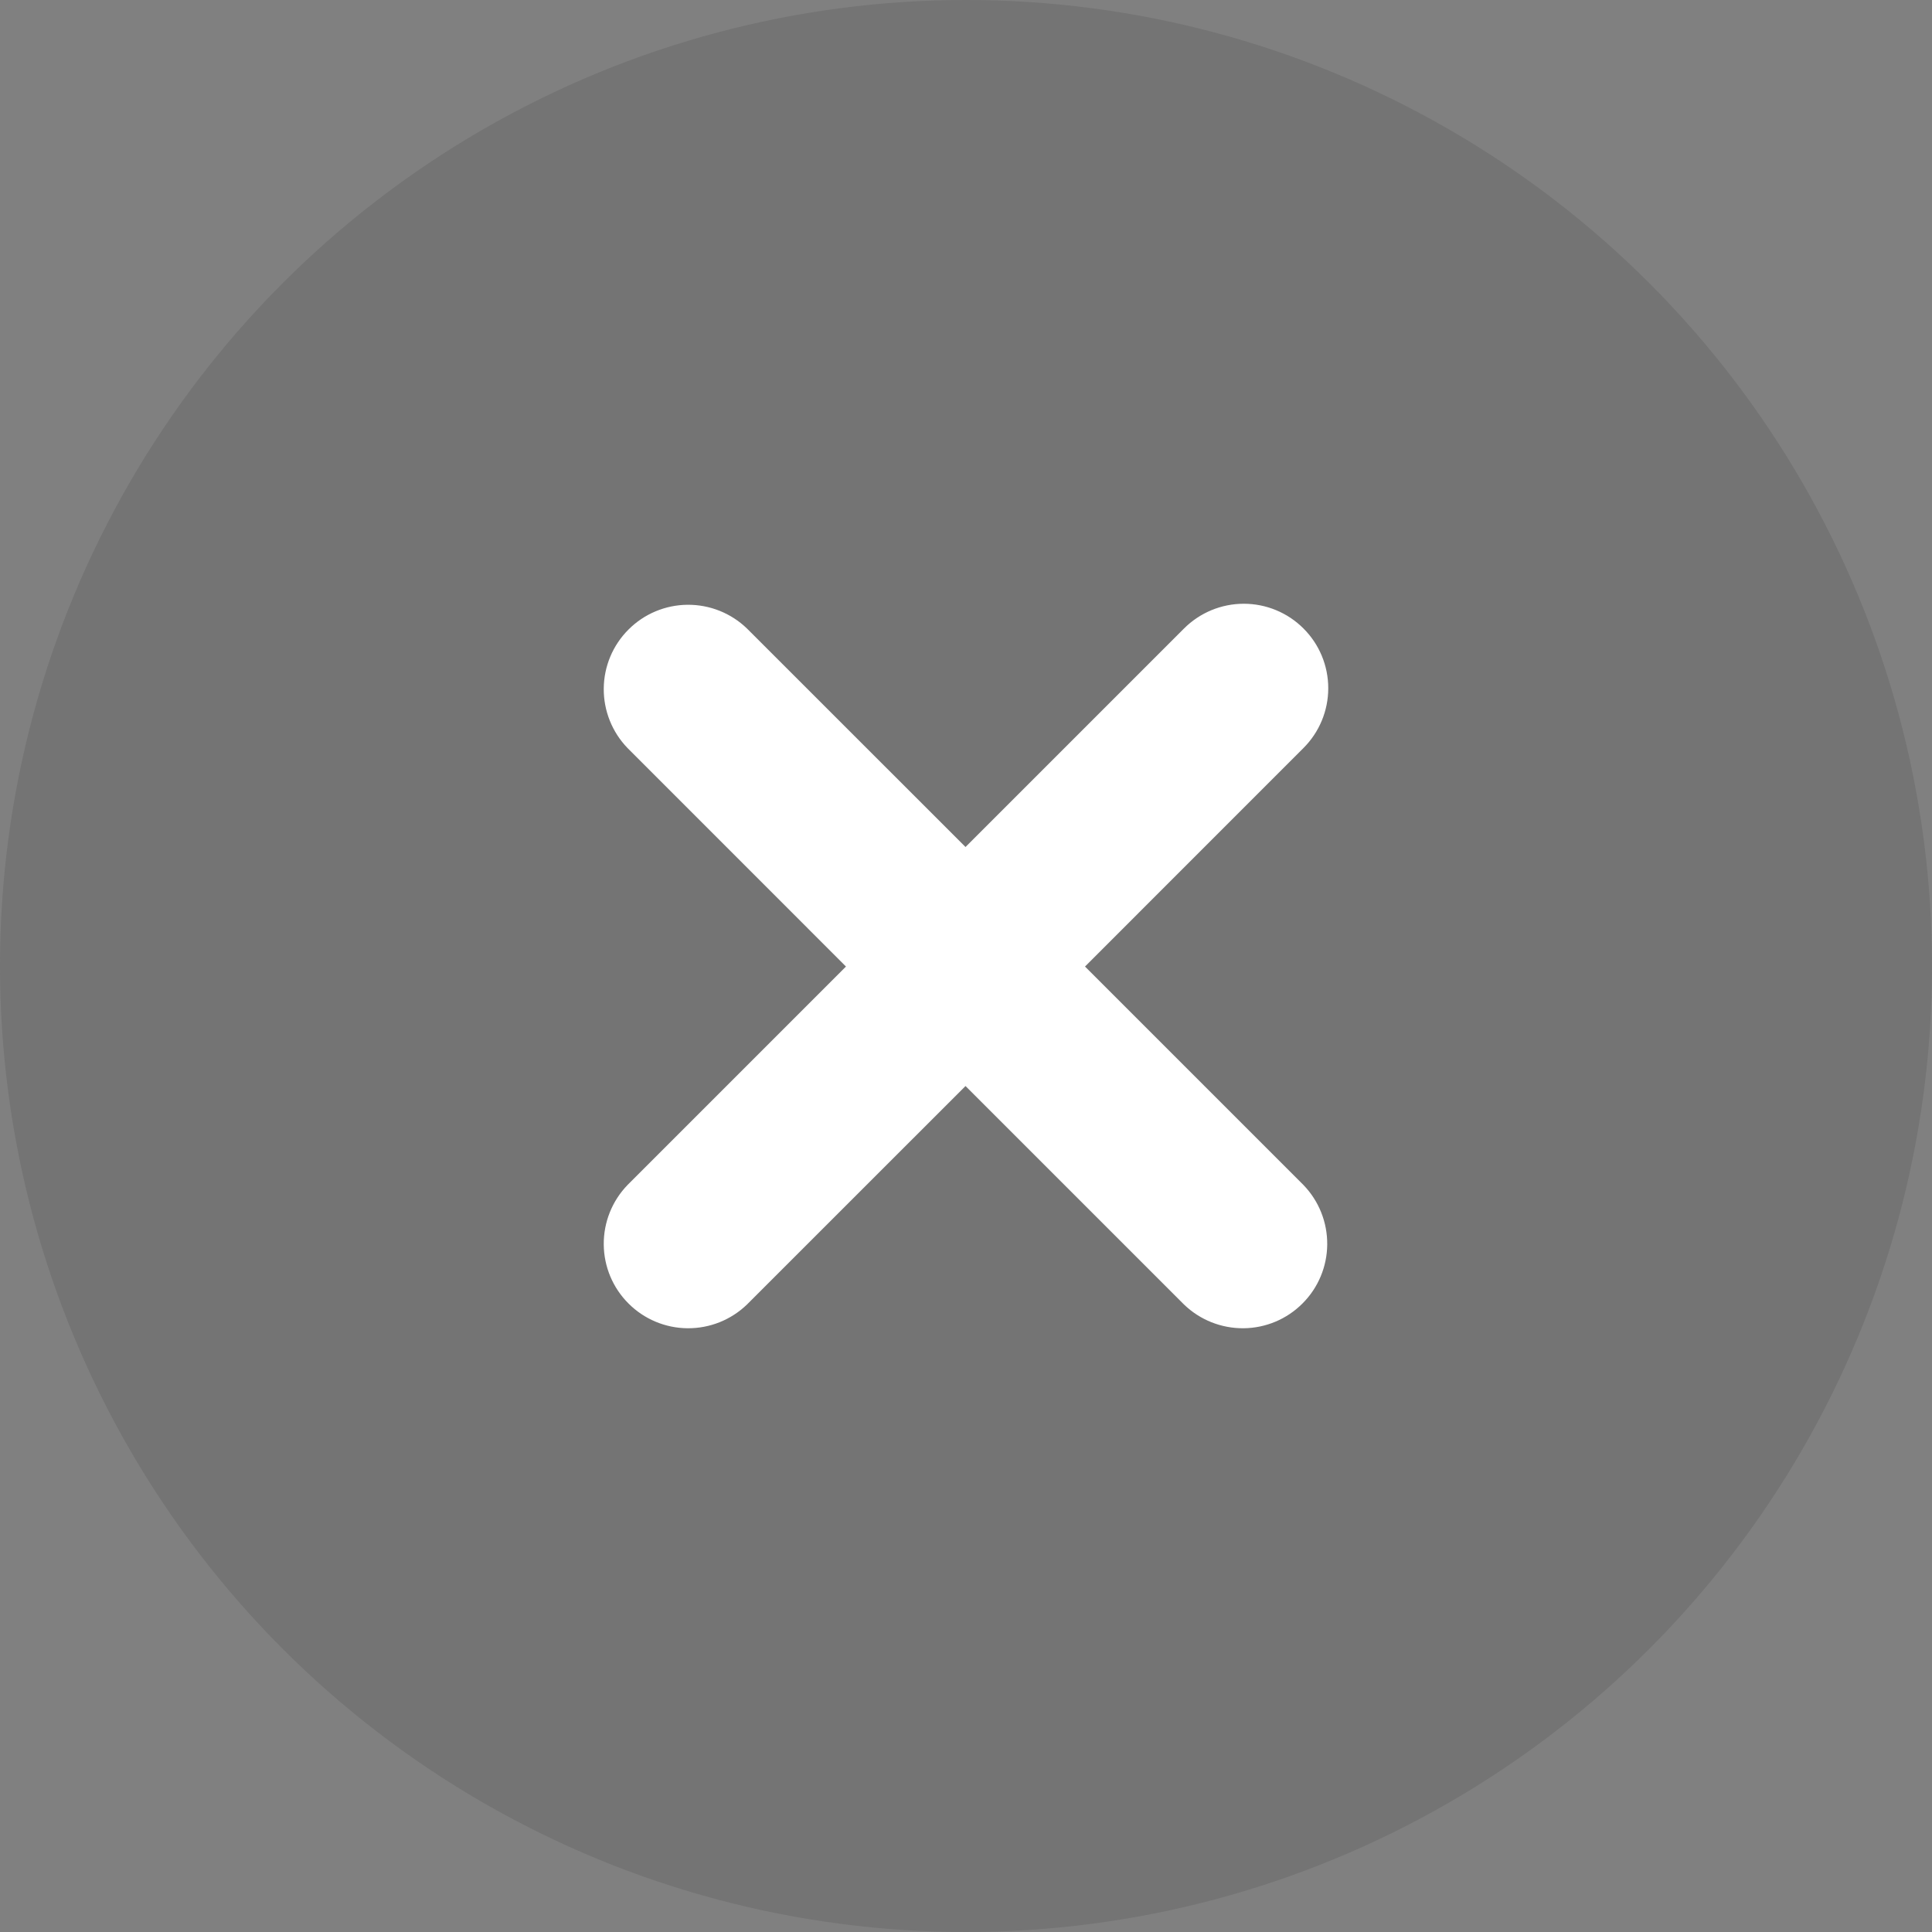
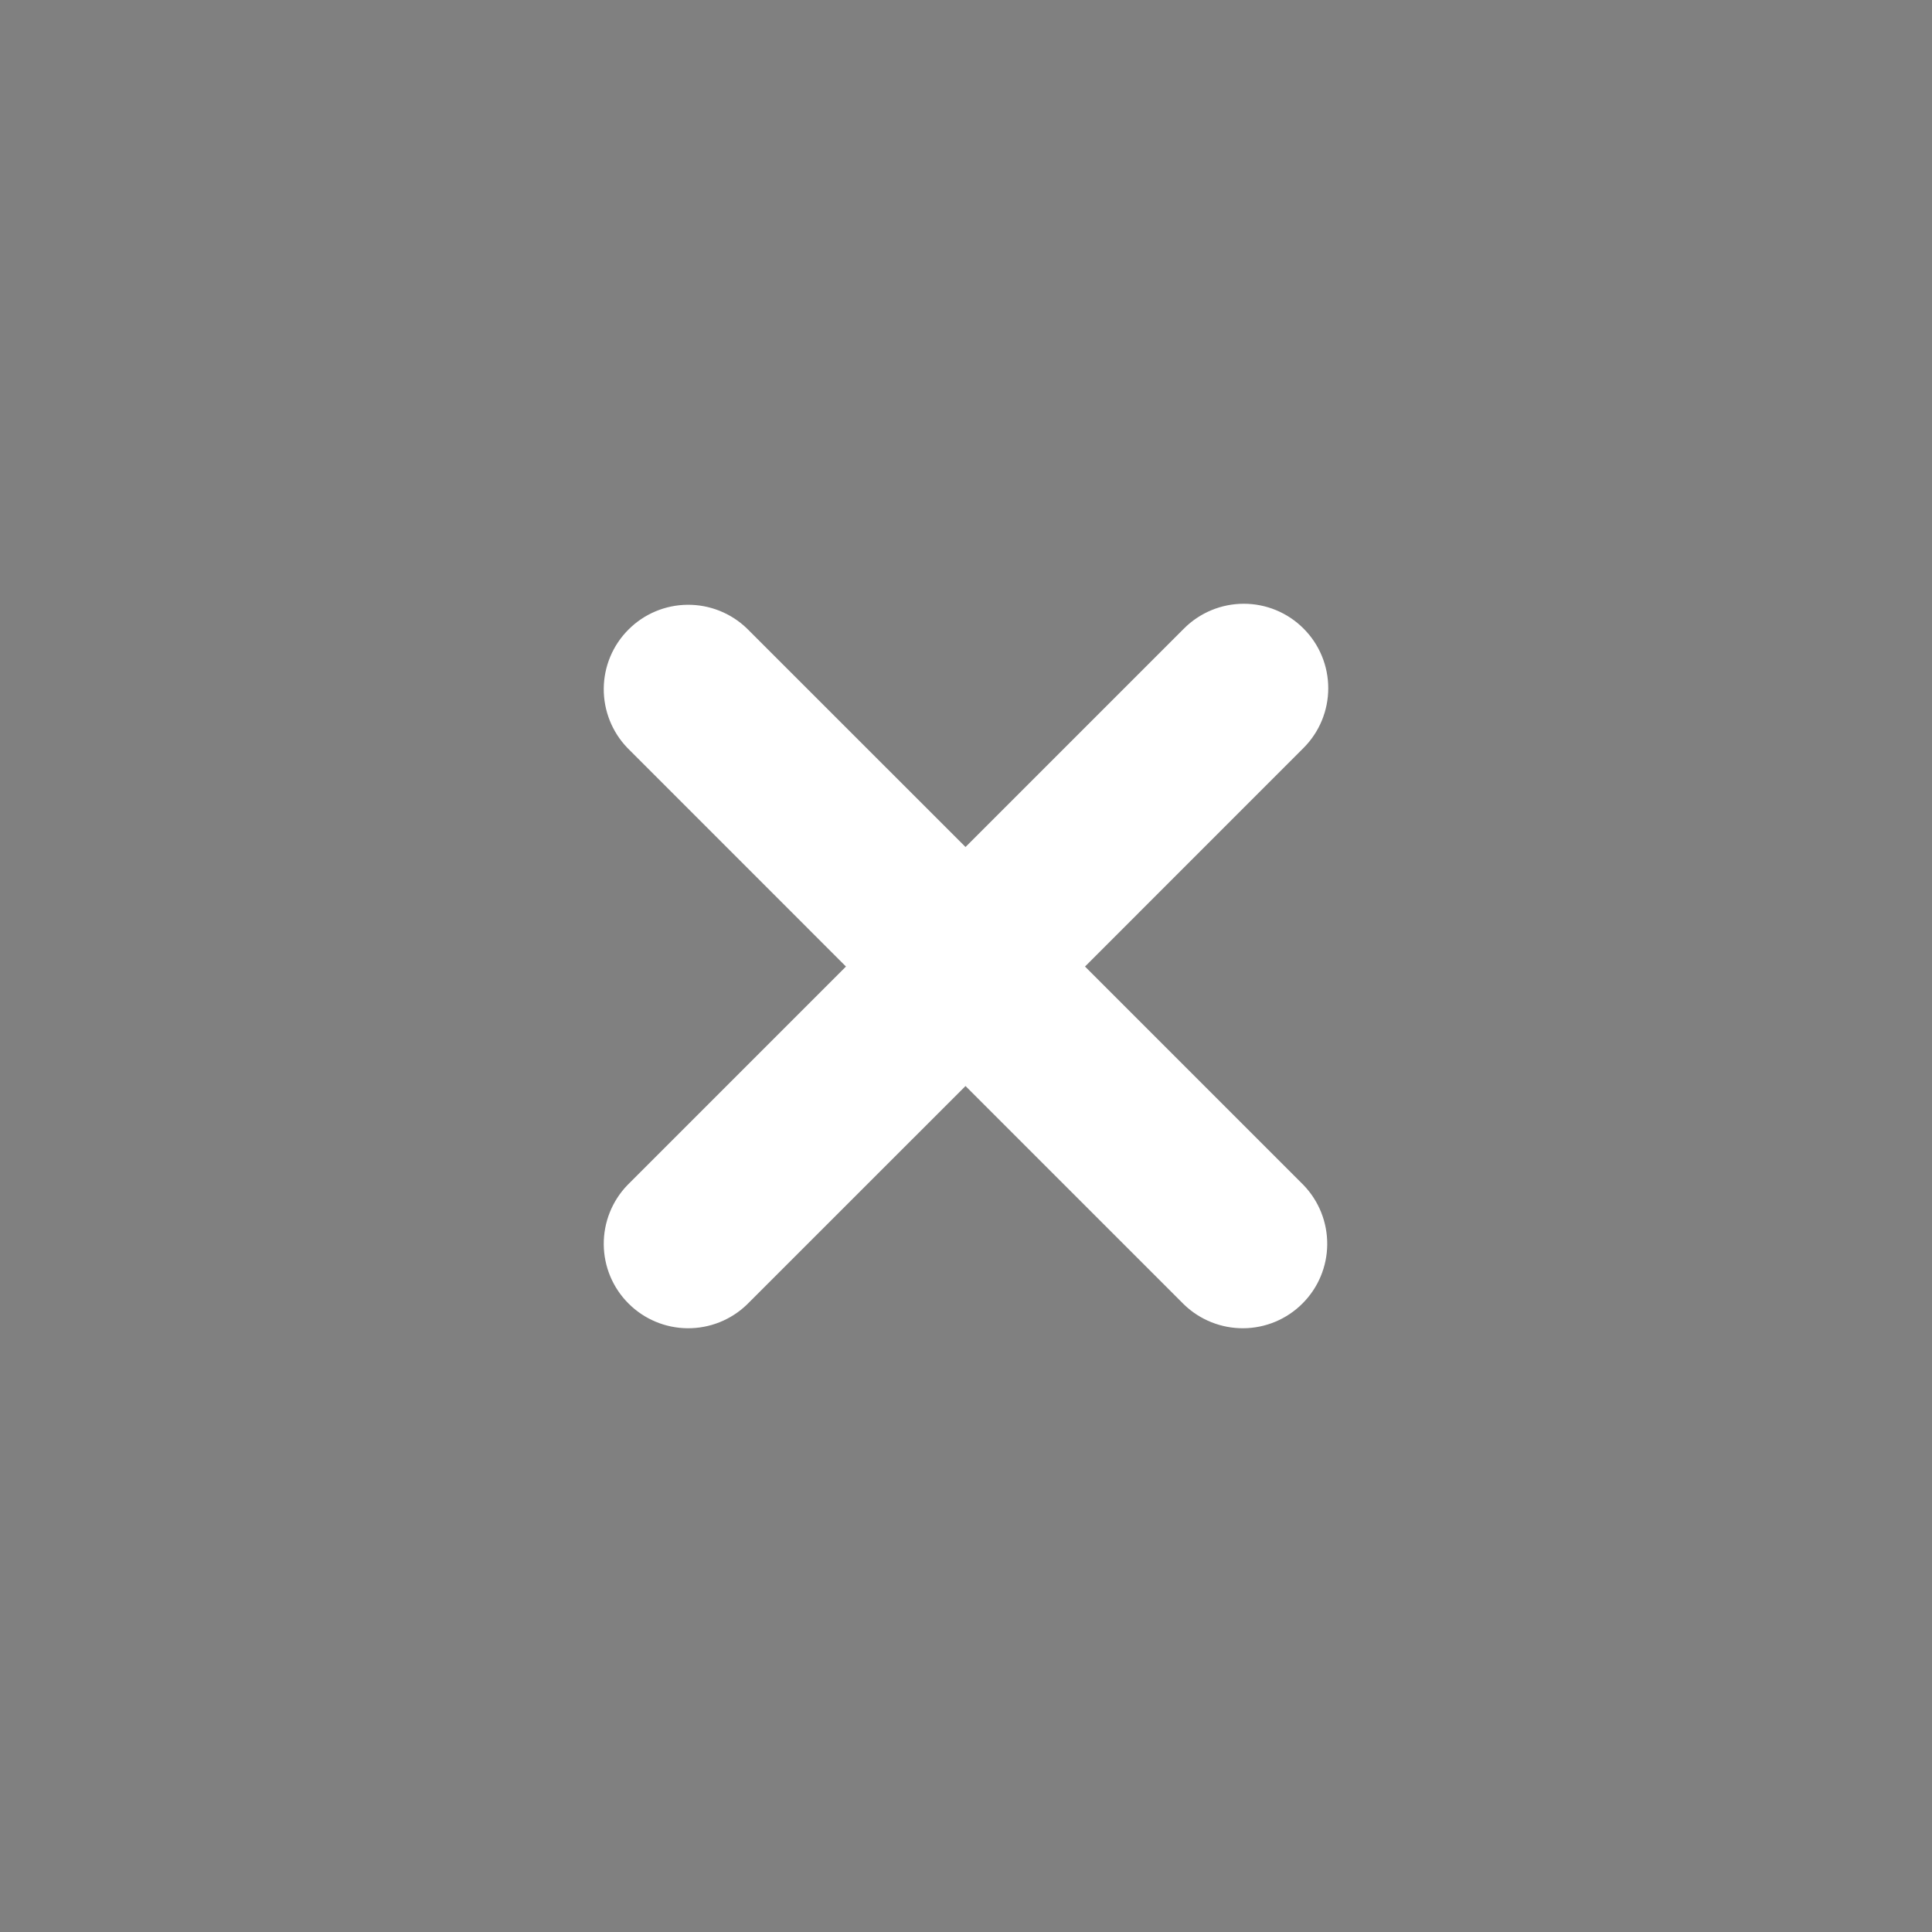
<svg xmlns="http://www.w3.org/2000/svg" width="32" height="32" viewBox="0 0 32 32" fill="none">
  <rect x="0" y="0" width="32" height="32" fill="#808080" stroke="none" />
-   <circle opacity="0.15" cx="16" cy="16" r="16" transform="rotate(-180 16 16)" fill="#313131" />
  <path d="M21.59 10.41C21.328 10.147 20.972 10 20.601 10C20.23 10 19.874 10.147 19.611 10.41L15.992 14.029L12.372 10.41C12.108 10.155 11.755 10.014 11.387 10.017C11.021 10.02 10.669 10.167 10.41 10.427C10.15 10.686 10.003 11.037 10 11.404C9.997 11.771 10.138 12.125 10.393 12.389L14.012 16.009L10.393 19.628C10.138 19.892 9.997 20.245 10 20.613C10.003 20.98 10.15 21.331 10.41 21.59C10.669 21.85 11.021 21.997 11.387 22C11.755 22.003 12.108 21.862 12.372 21.607L15.992 17.988L19.611 21.607C19.875 21.862 20.229 22.003 20.596 22C20.963 21.997 21.314 21.85 21.573 21.59C21.833 21.331 21.98 20.98 21.983 20.613C21.986 20.245 21.845 19.892 21.59 19.628L17.971 16.009L21.59 12.389C21.853 12.126 22 11.771 22 11.399C22 11.028 21.853 10.672 21.59 10.41Z" fill="white" />
</svg>